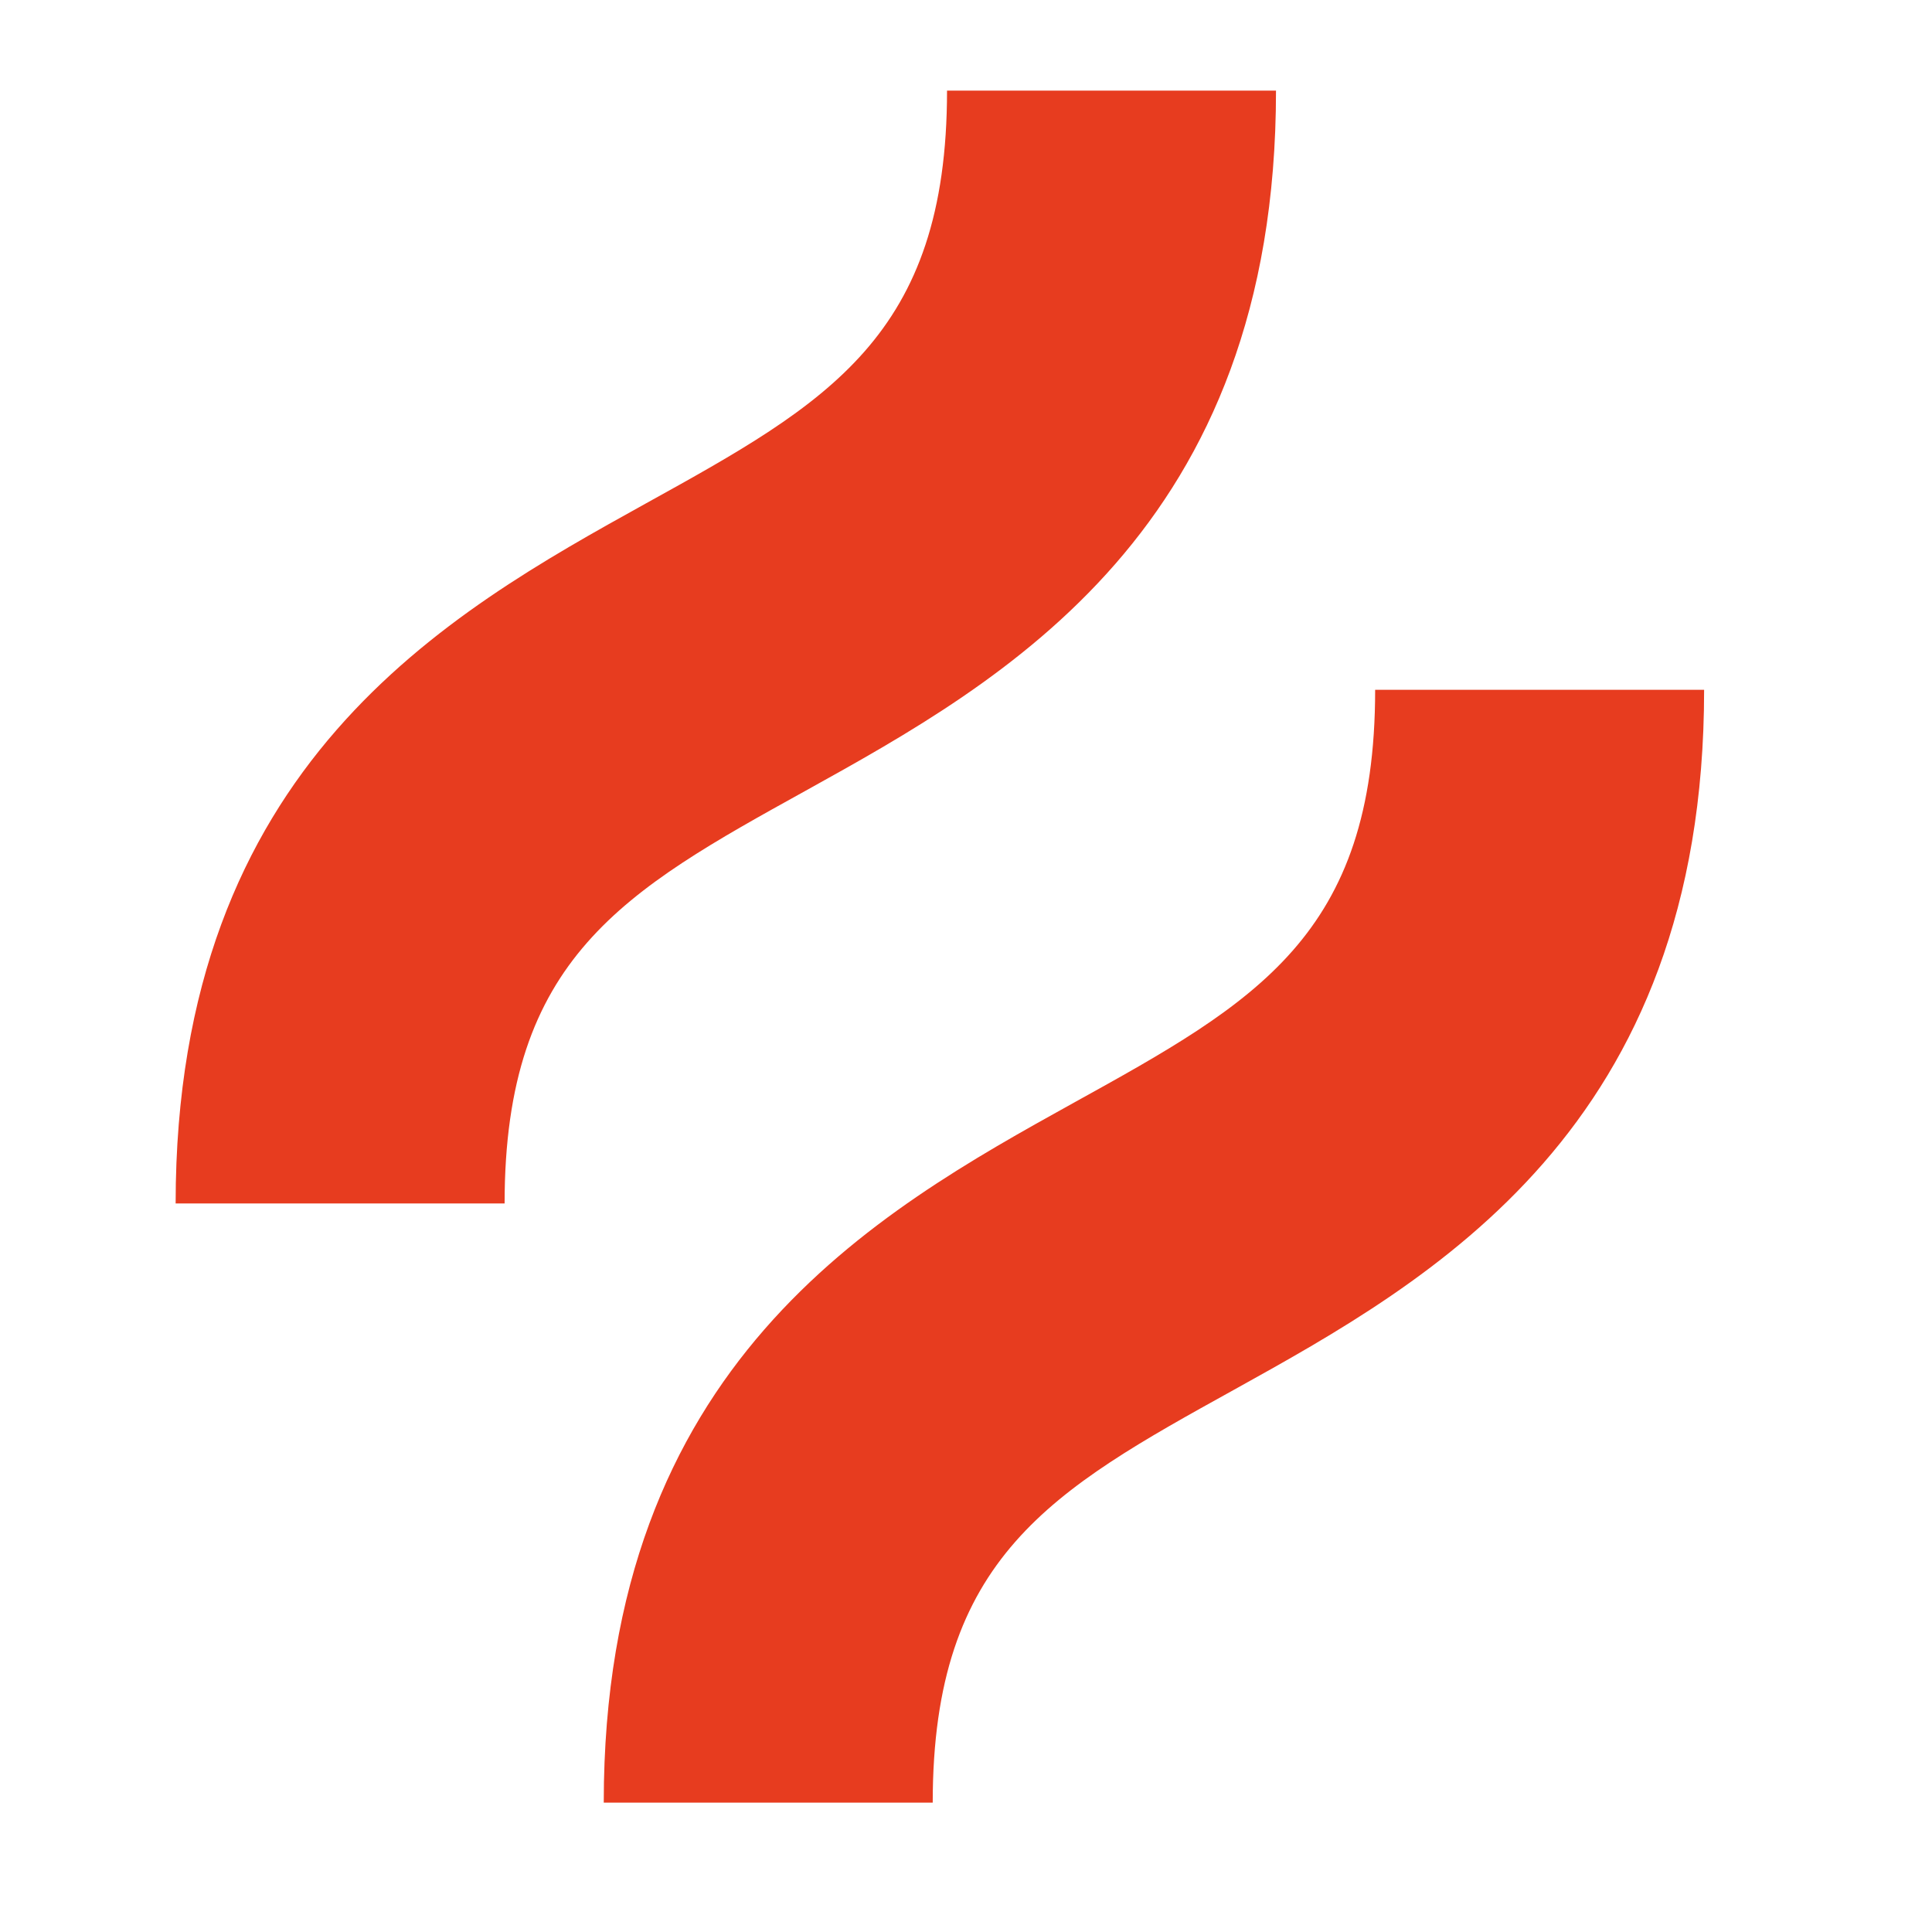
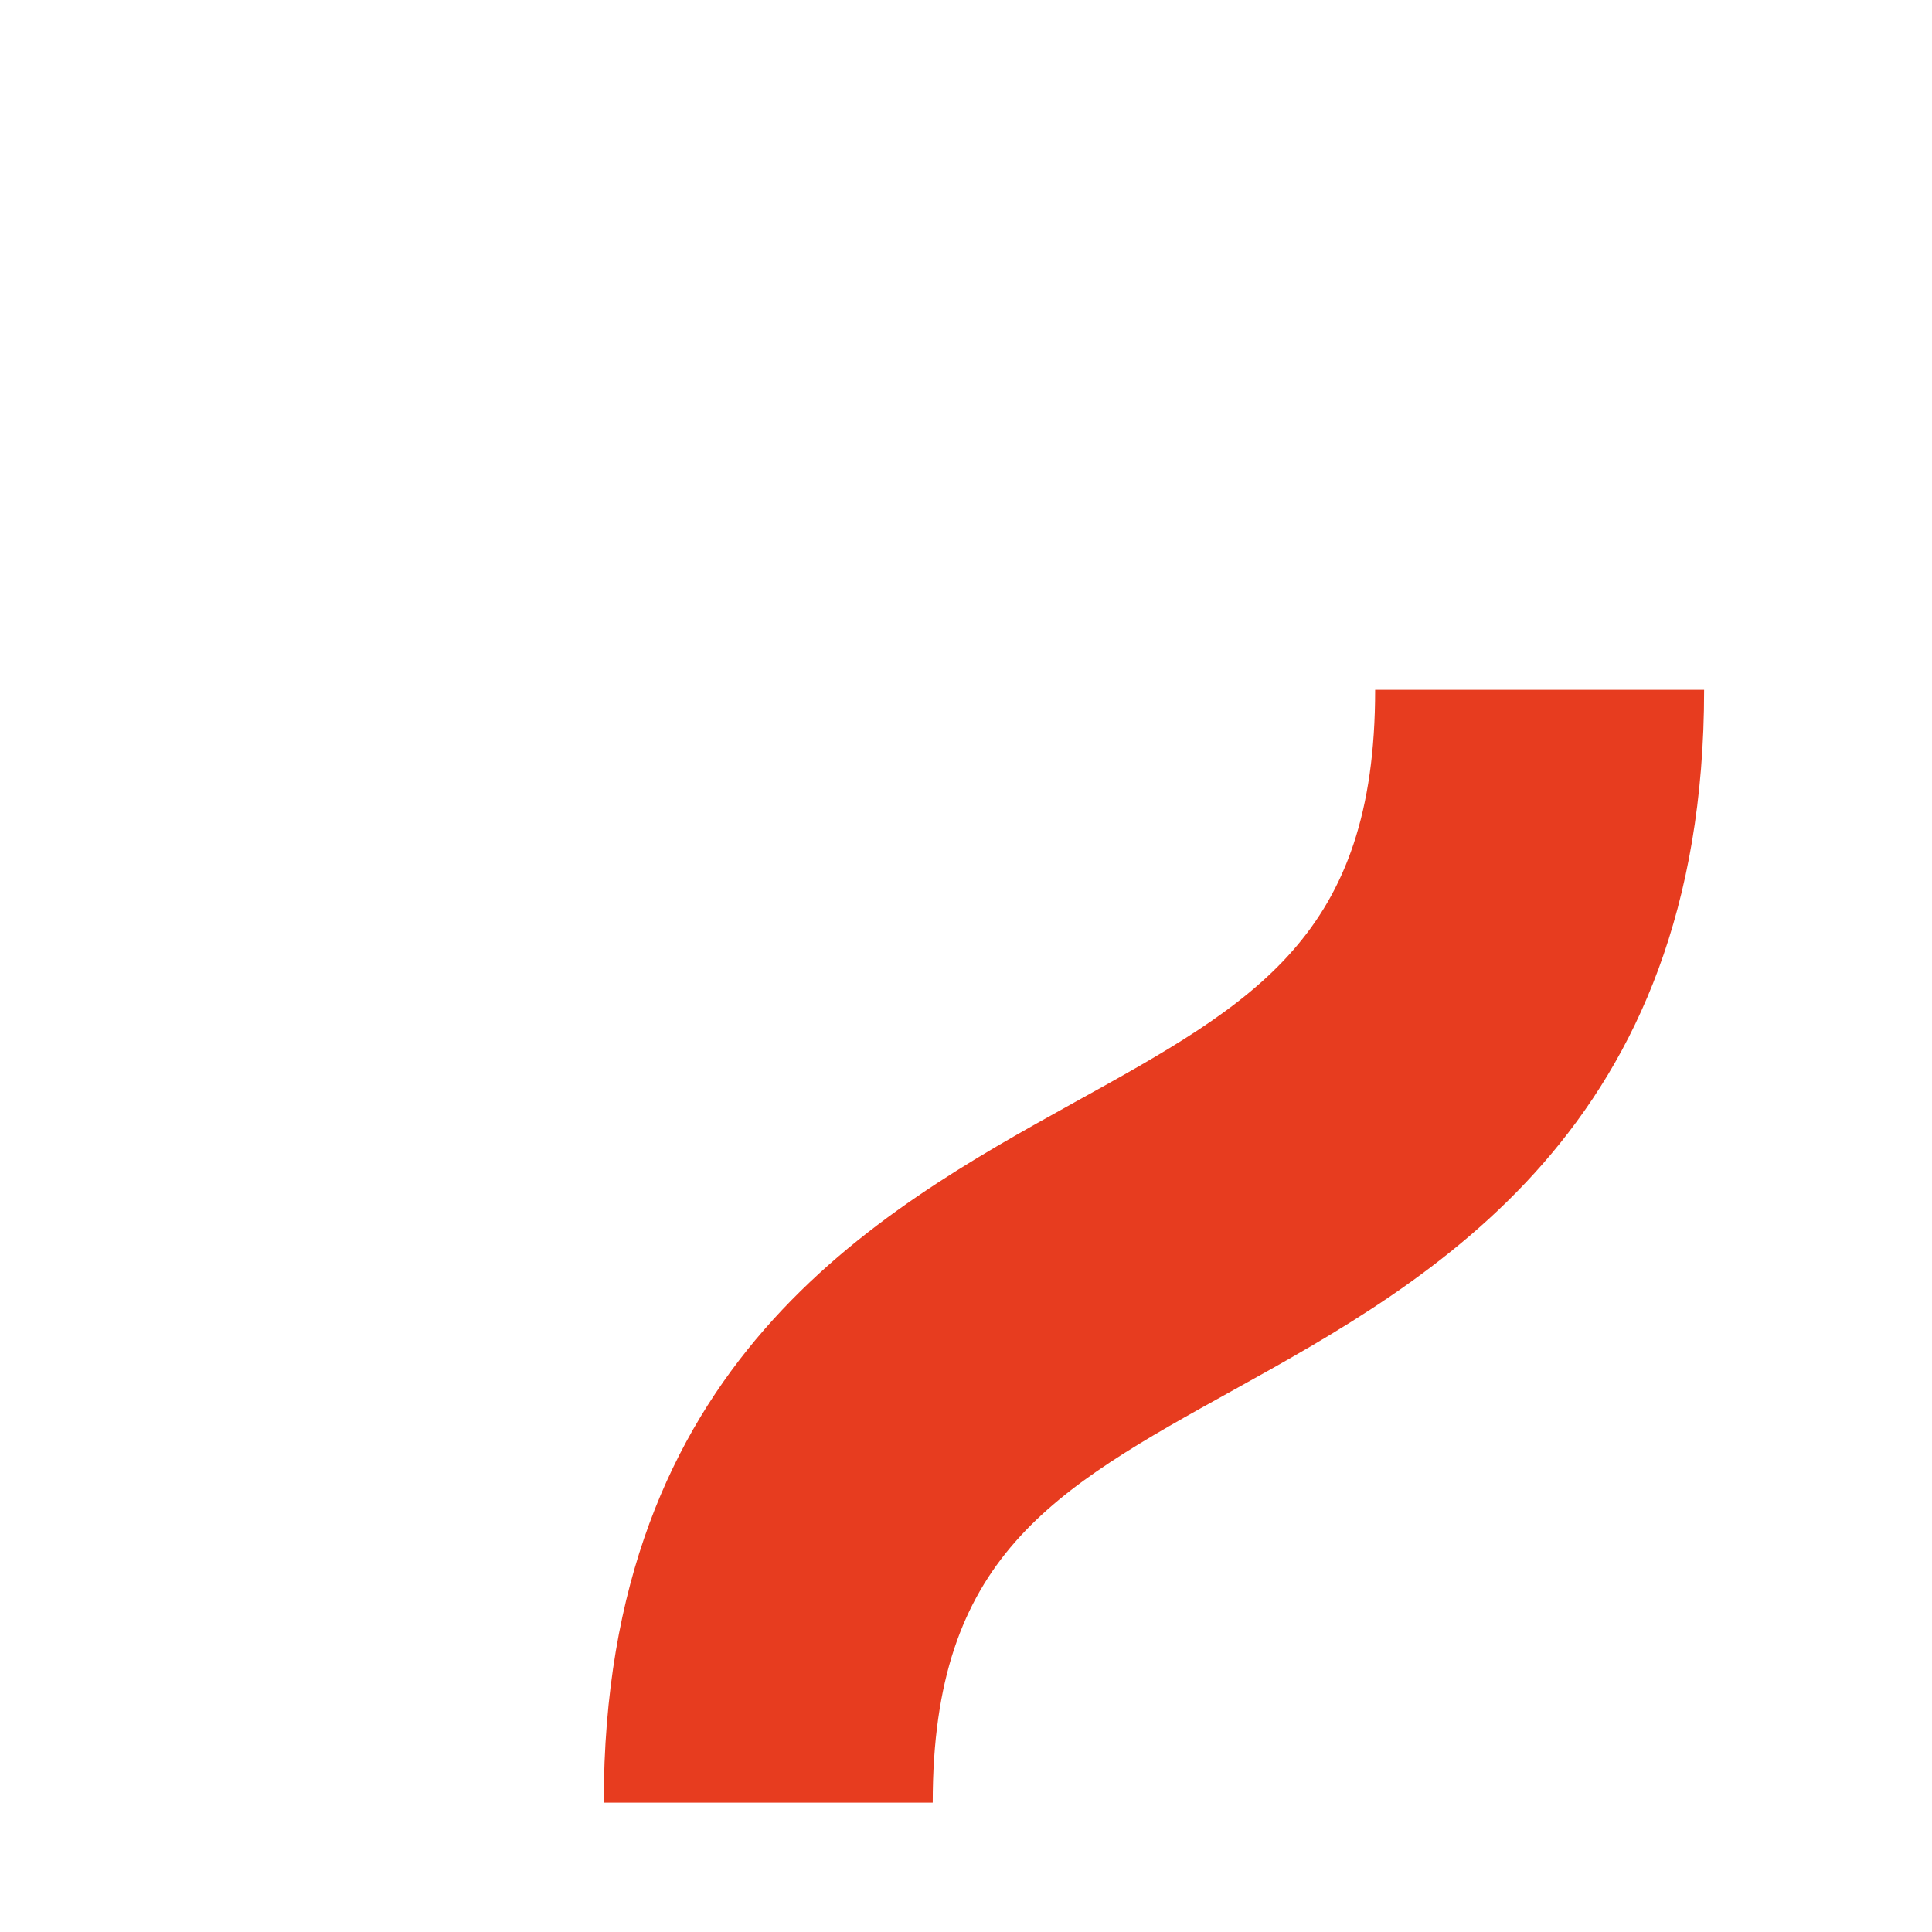
<svg xmlns="http://www.w3.org/2000/svg" width="22px" height="22px" viewBox="0 0 22 22" version="1.1">
  <title>Artboard</title>
  <g id="Artboard" stroke="none" stroke-width="1" fill="none" fill-rule="evenodd">
    <g id="hotjar" transform="translate(2, 1.032)" fill="#E73C1F" fill-rule="nonzero">
      <g id="Group">
-         <path d="M7.174,7.972 C9.433,6.719 12.53,4.999 12.53,1.38777878e-17 L8.784,1.38777878e-17 C8.784,2.798 7.42,3.558 5.356,4.7 C3.097,5.953 0,7.674 0,12.672 L3.746,12.672 C3.746,9.874 5.109,9.115 7.174,7.972 Z" id="Path" />
        <path d="M13.659,6.823 C13.659,9.621 12.296,10.381 10.231,11.523 C7.972,12.776 4.875,14.497 4.875,19.495 L8.621,19.495 C8.621,16.697 9.985,15.938 12.049,14.795 C14.308,13.542 17.405,11.822 17.405,6.823 L13.659,6.823 Z" id="Path" />
      </g>
    </g>
  </g>
</svg>